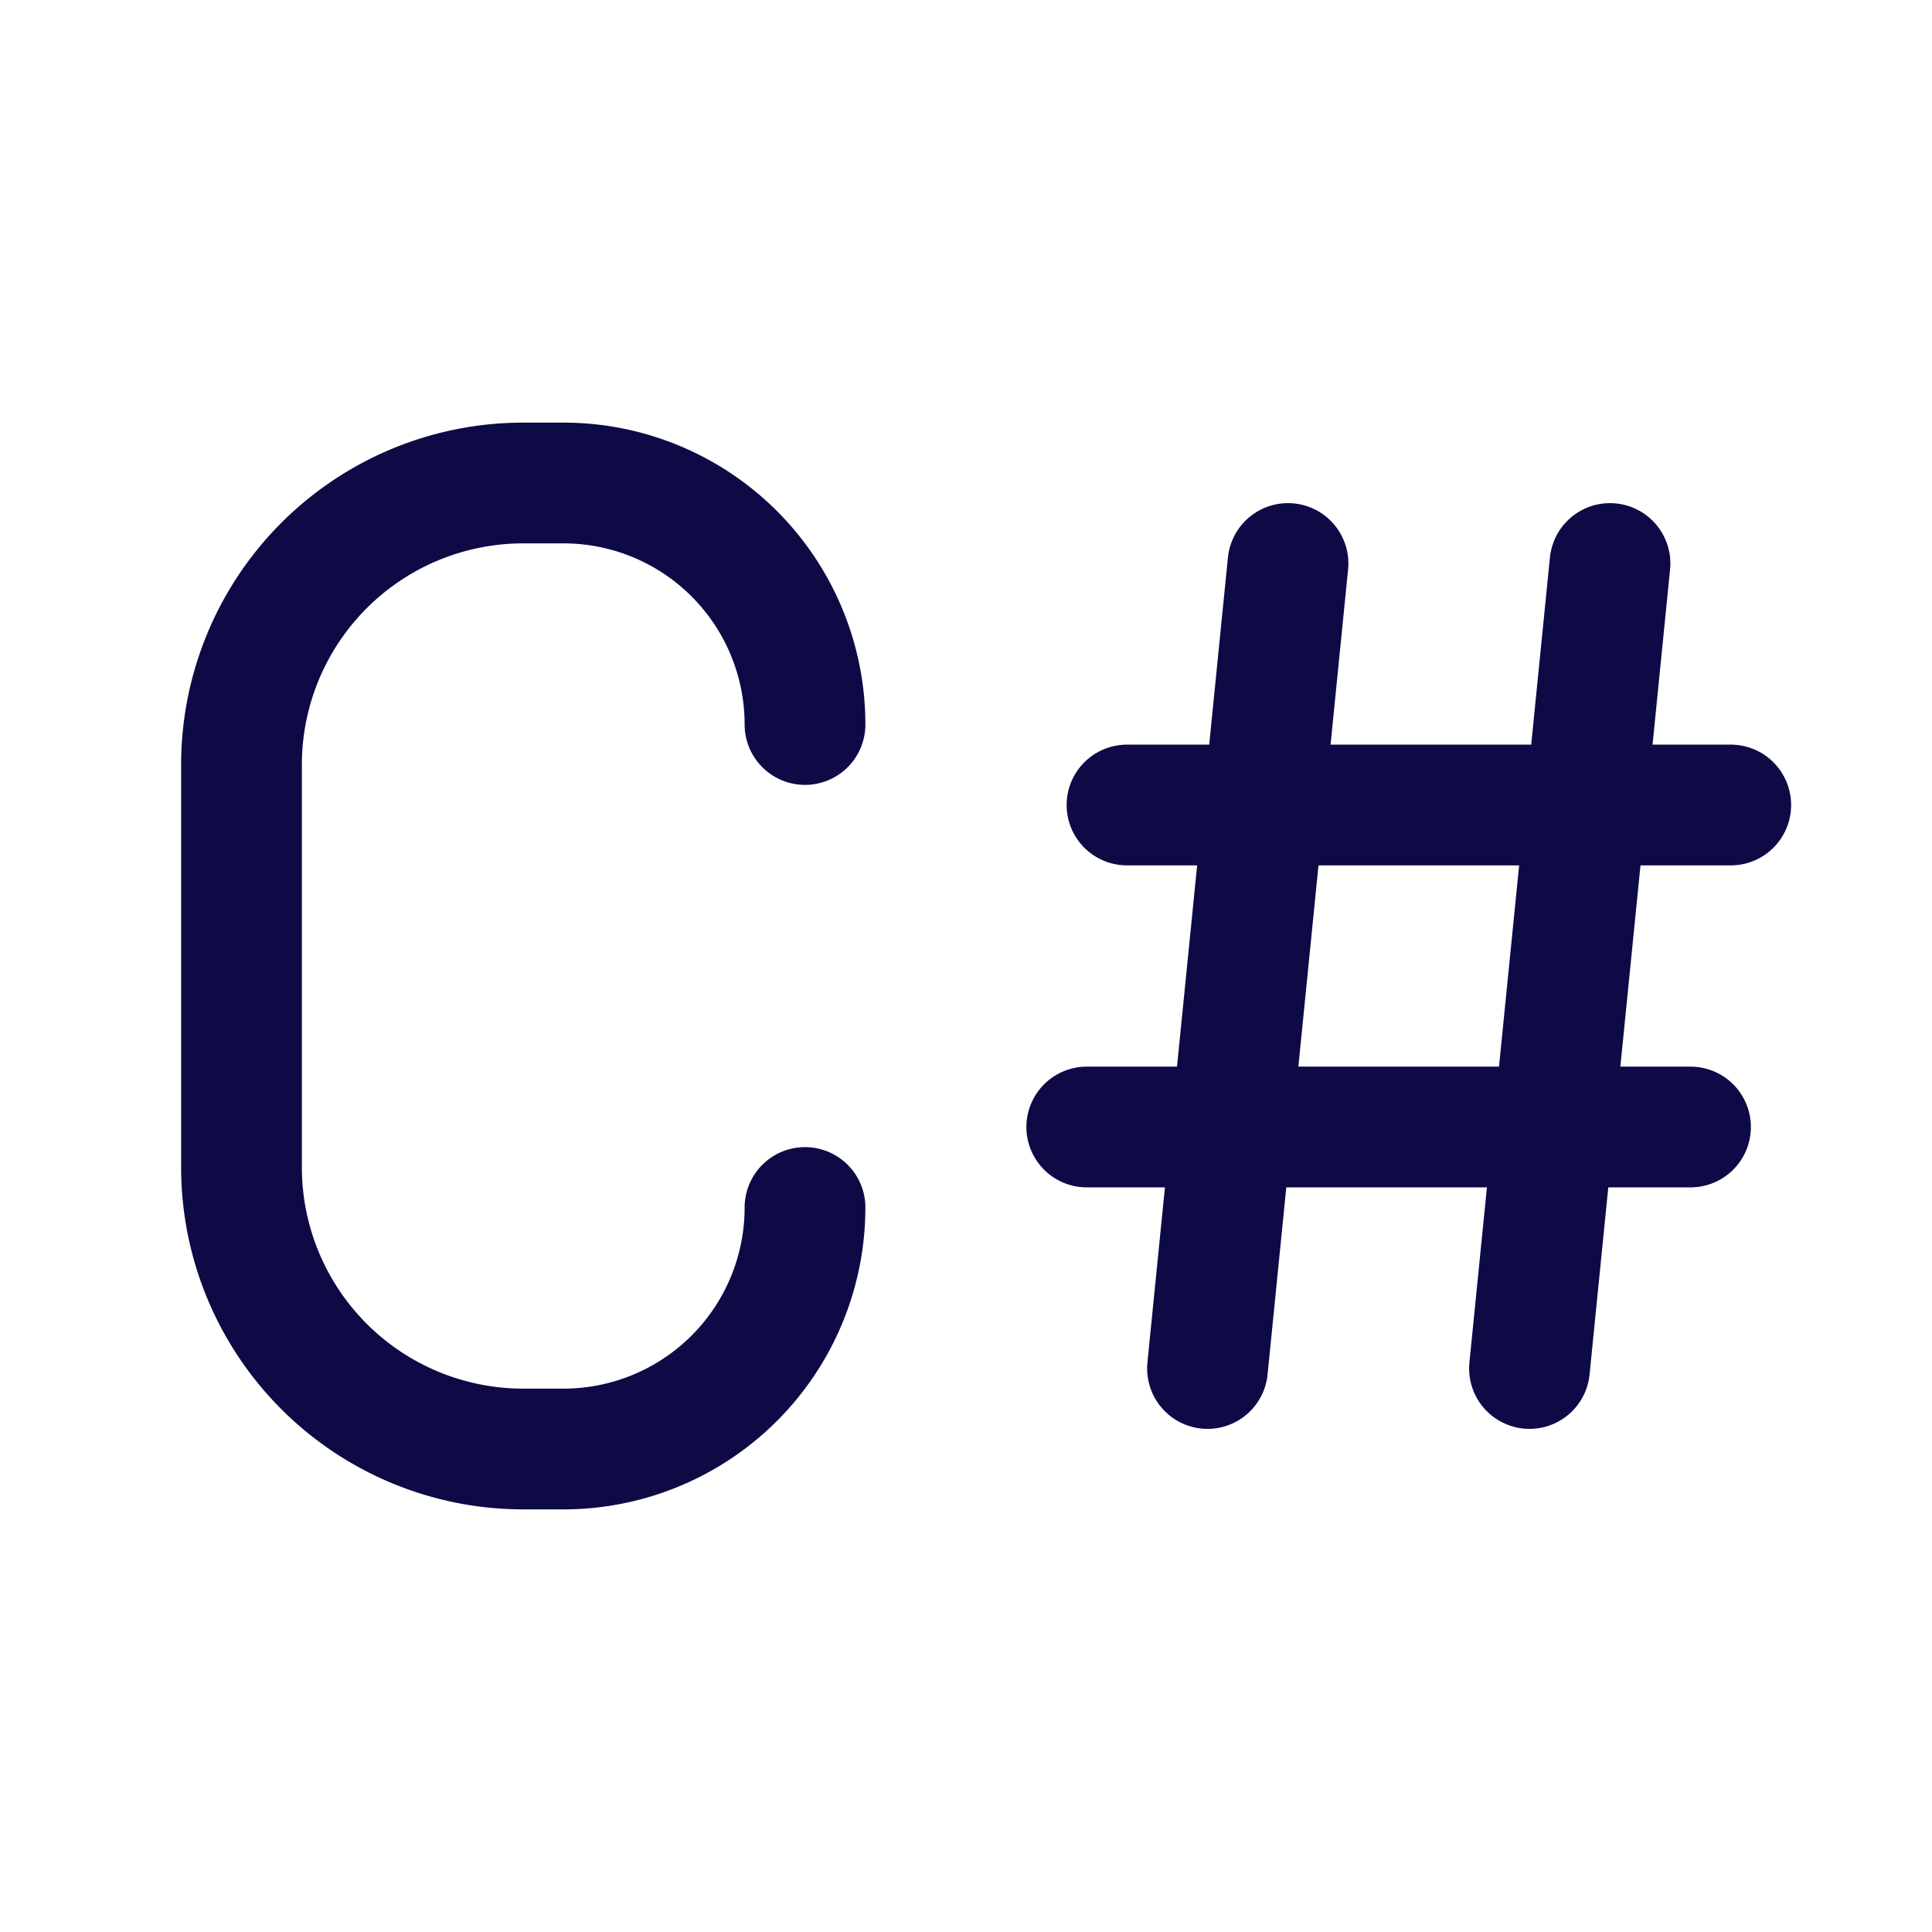
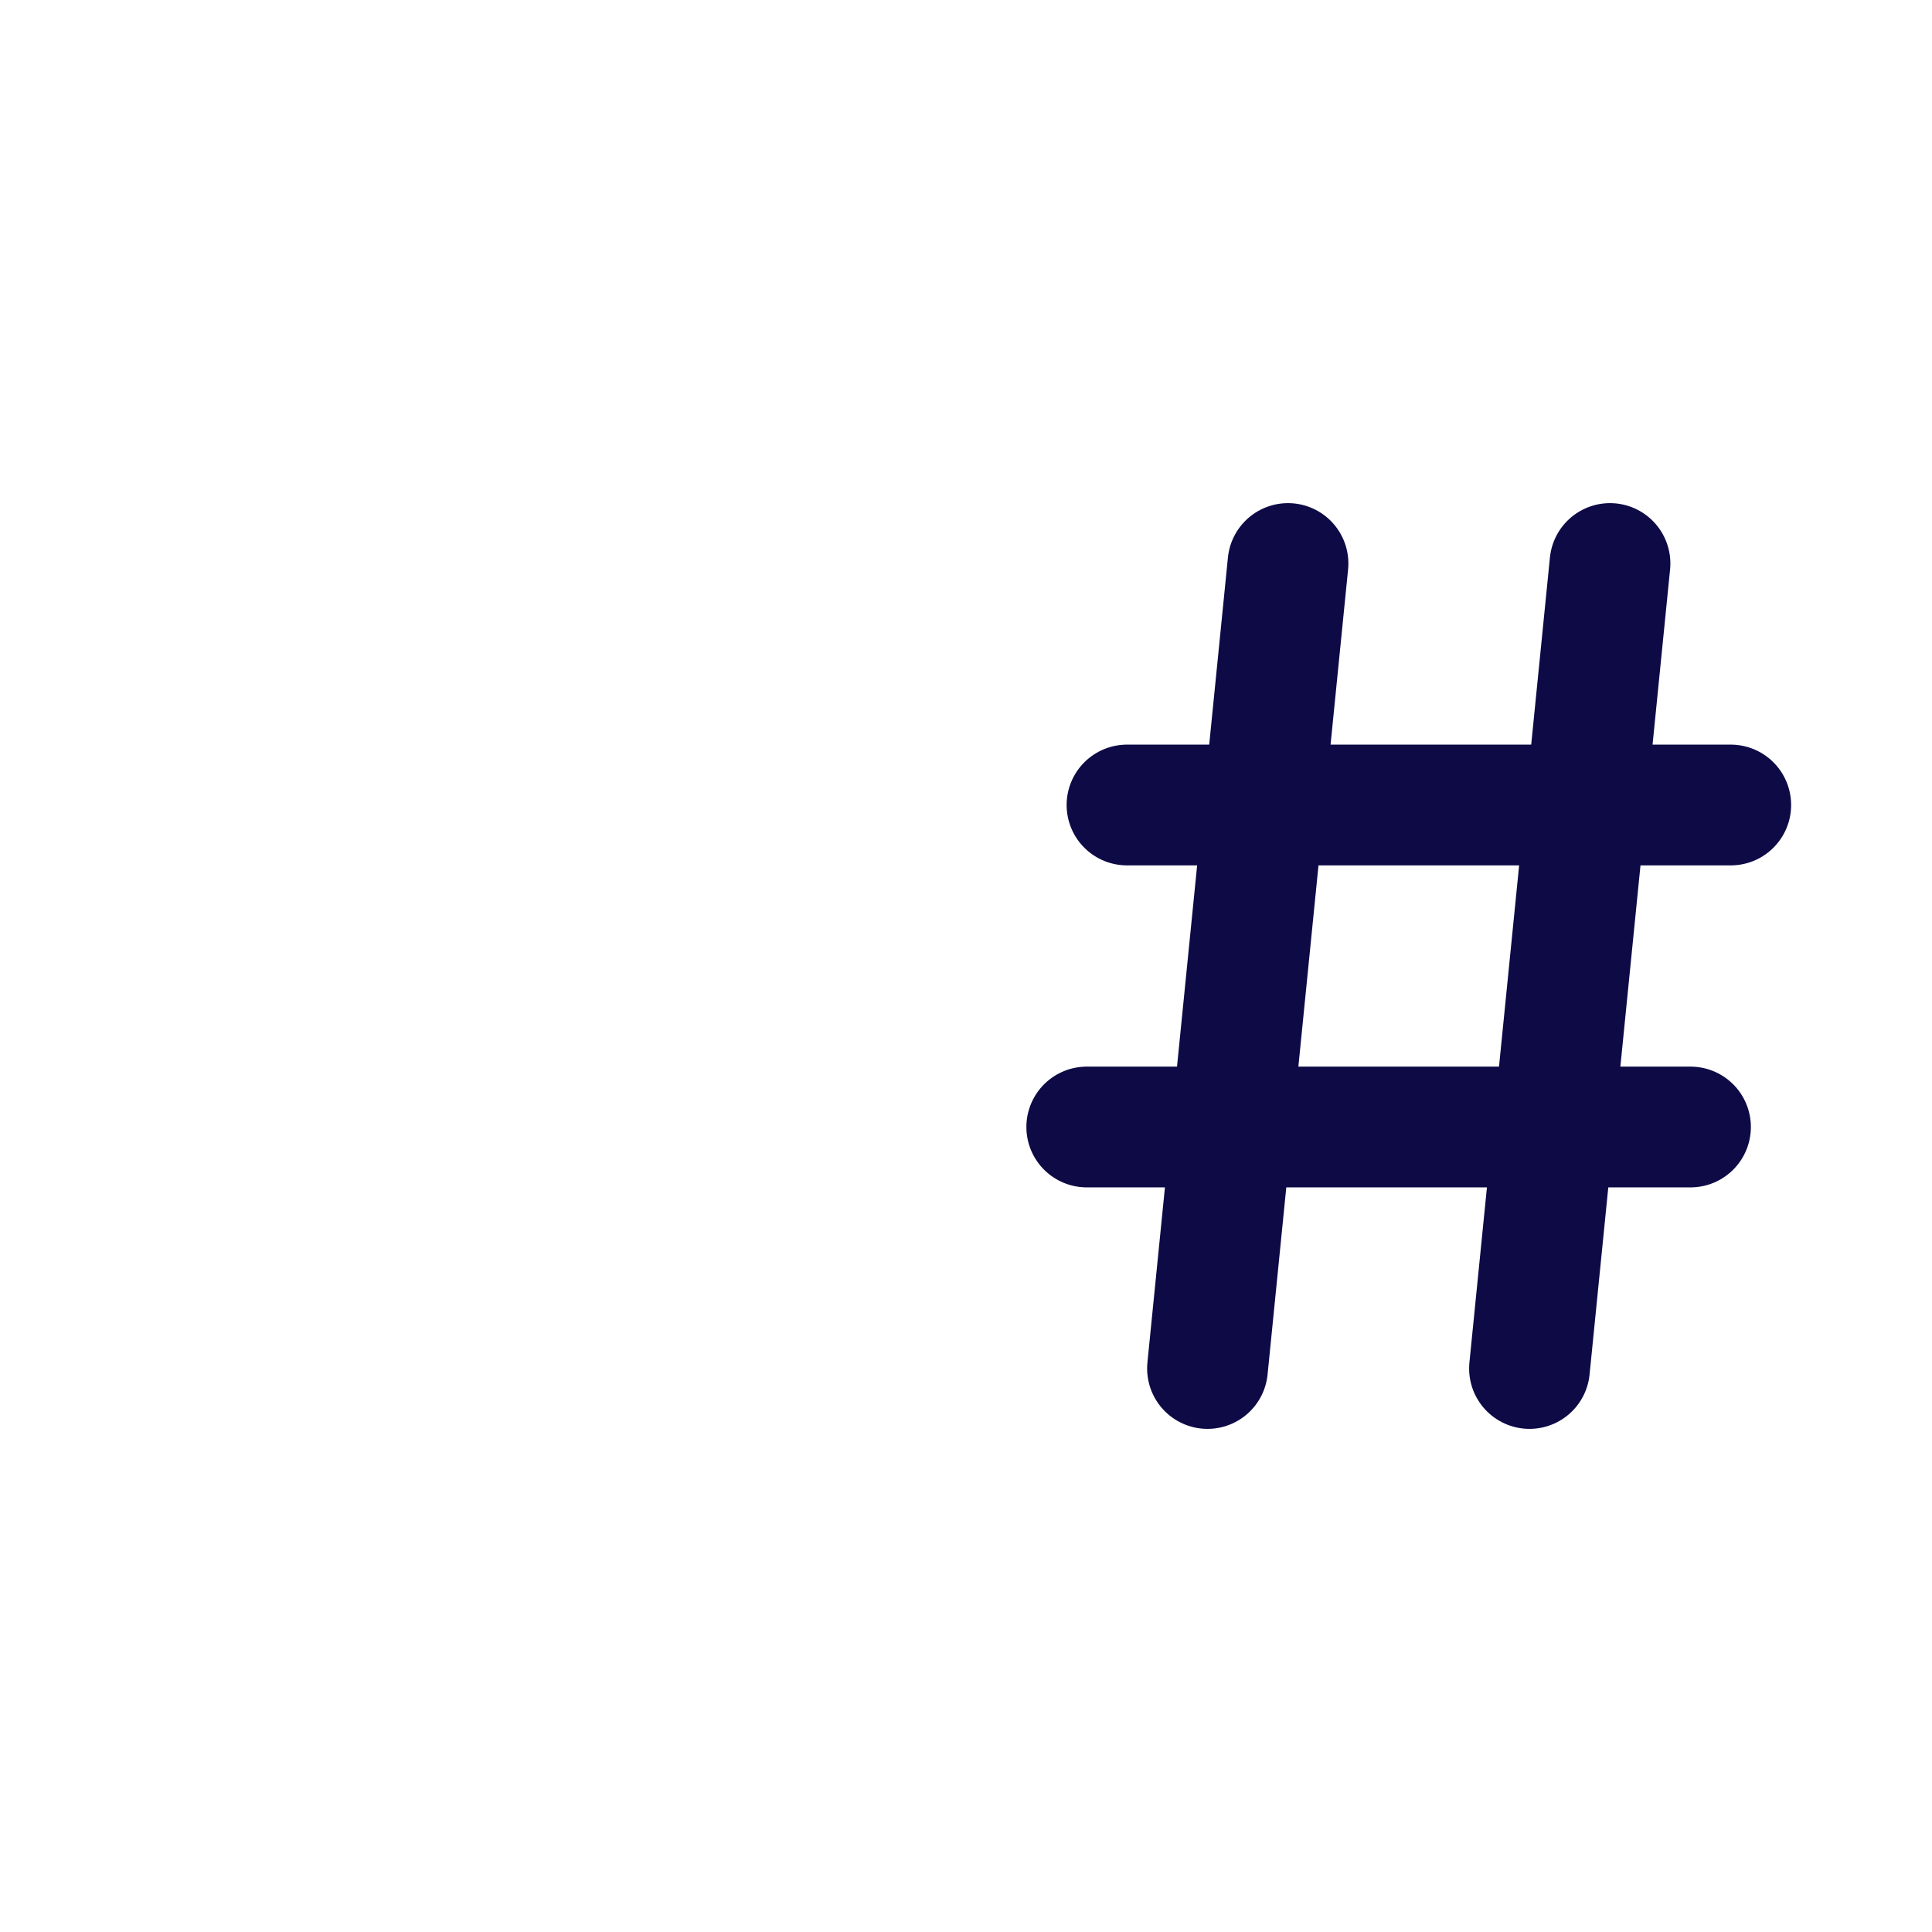
<svg xmlns="http://www.w3.org/2000/svg" class="icon icon-tabler icon-tabler-brand-c-sharp" width="68" height="68" viewBox="0 0 24 24" stroke-width="1.5" stroke="#0d0a46" fill="none" stroke-linecap="round" stroke-linejoin="round">
  <path stroke="none" d="M0 0h24v24H0z" fill="none" />
-   <path d="M10 9a3 3 0 0 0 -3 -3h-.5a3.5 3.5 0 0 0 -3.5 3.5v5a3.5 3.5 0 0 0 3.5 3.5h.5a3 3 0 0 0 3 -3" />
  <path d="M16 7l-1 10" />
  <path d="M20 7l-1 10" />
  <path d="M14 10h7.5" />
  <path d="M21 14h-7.5" />
</svg>